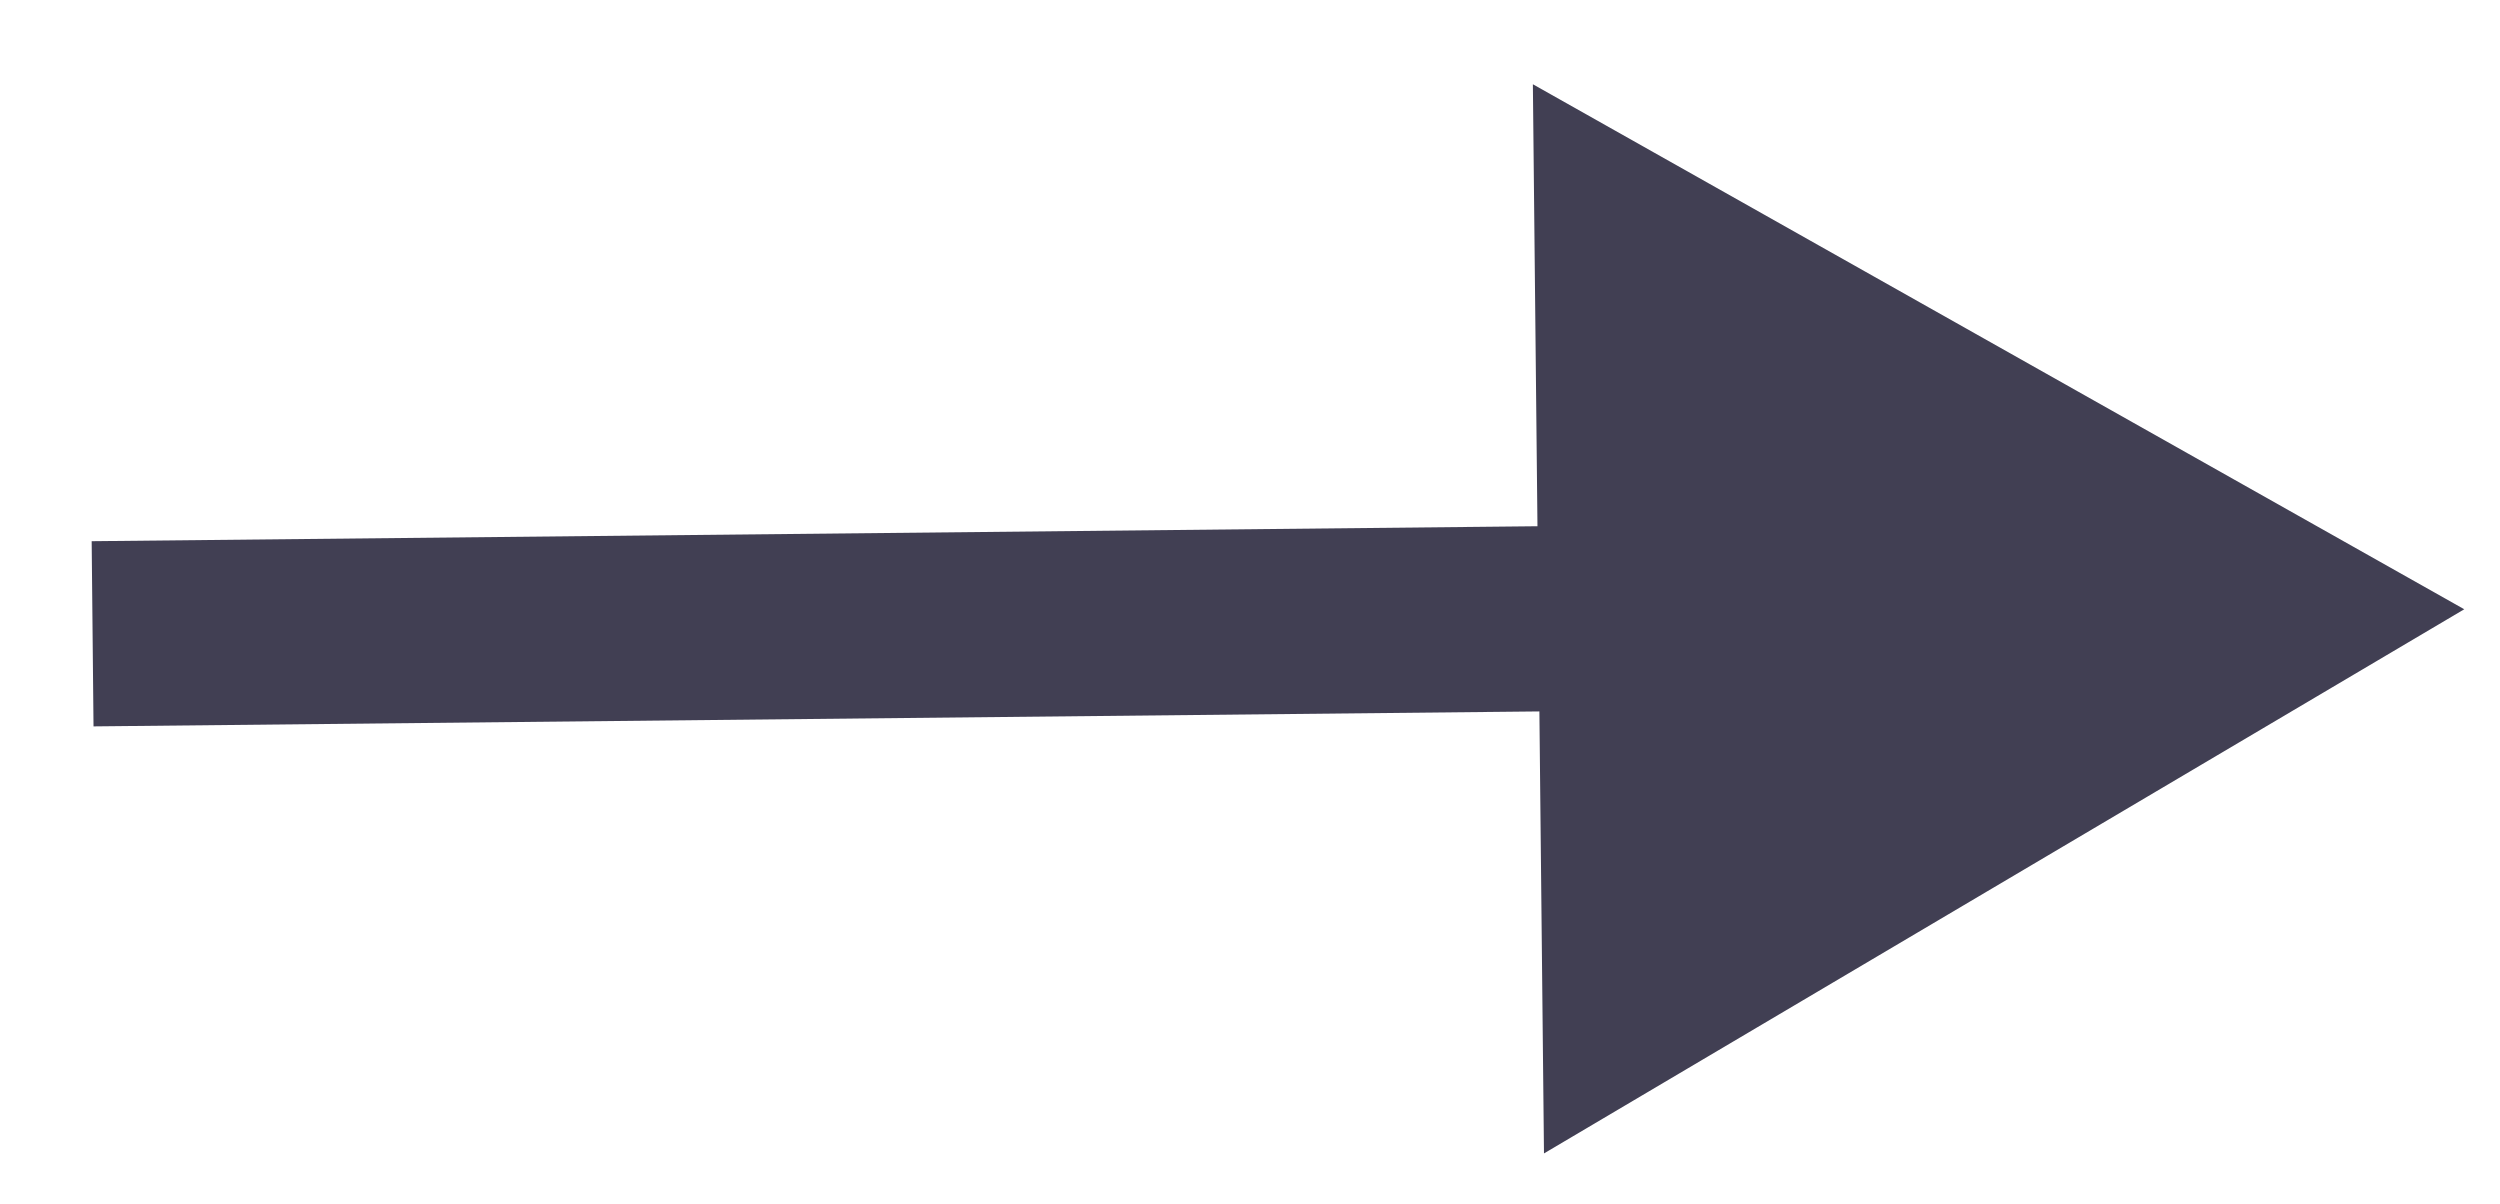
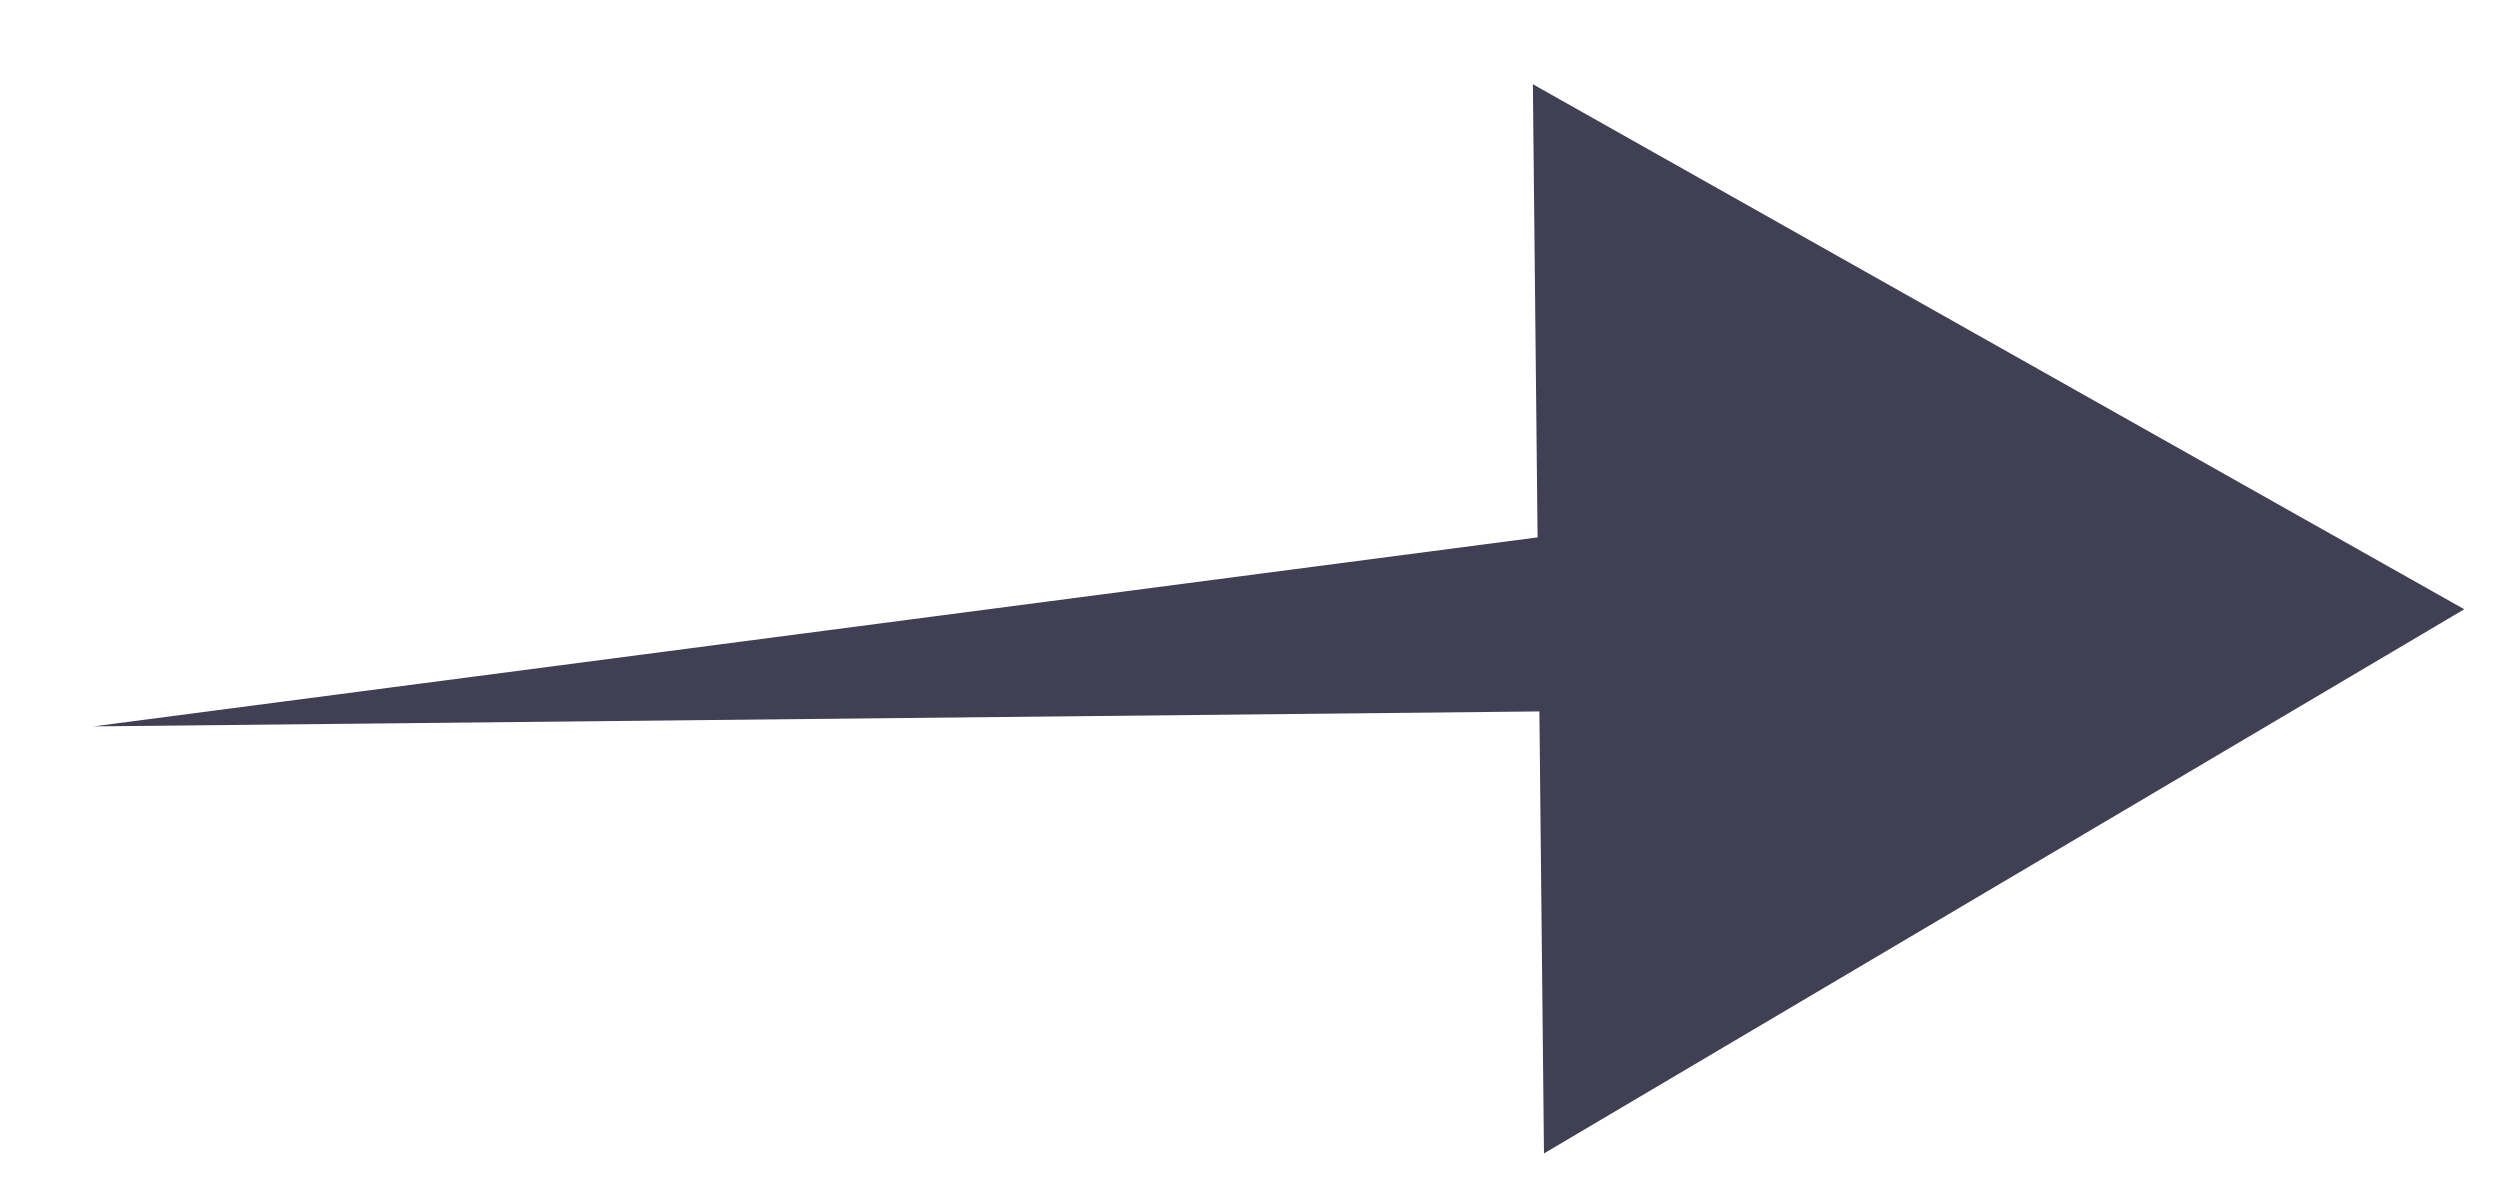
<svg xmlns="http://www.w3.org/2000/svg" width="27" height="13" viewBox="0 0 27 13" fill="none">
-   <path d="M26.614 6.58L16.555 0.91L16.675 12.457L26.614 6.58ZM1.01 7.845L17.625 7.673L17.604 5.673L0.99 5.845L1.01 7.845Z" fill="#413F53" />
+   <path d="M26.614 6.58L16.555 0.91L16.675 12.457L26.614 6.58ZM1.01 7.845L17.625 7.673L17.604 5.673L1.01 7.845Z" fill="#413F53" />
</svg>